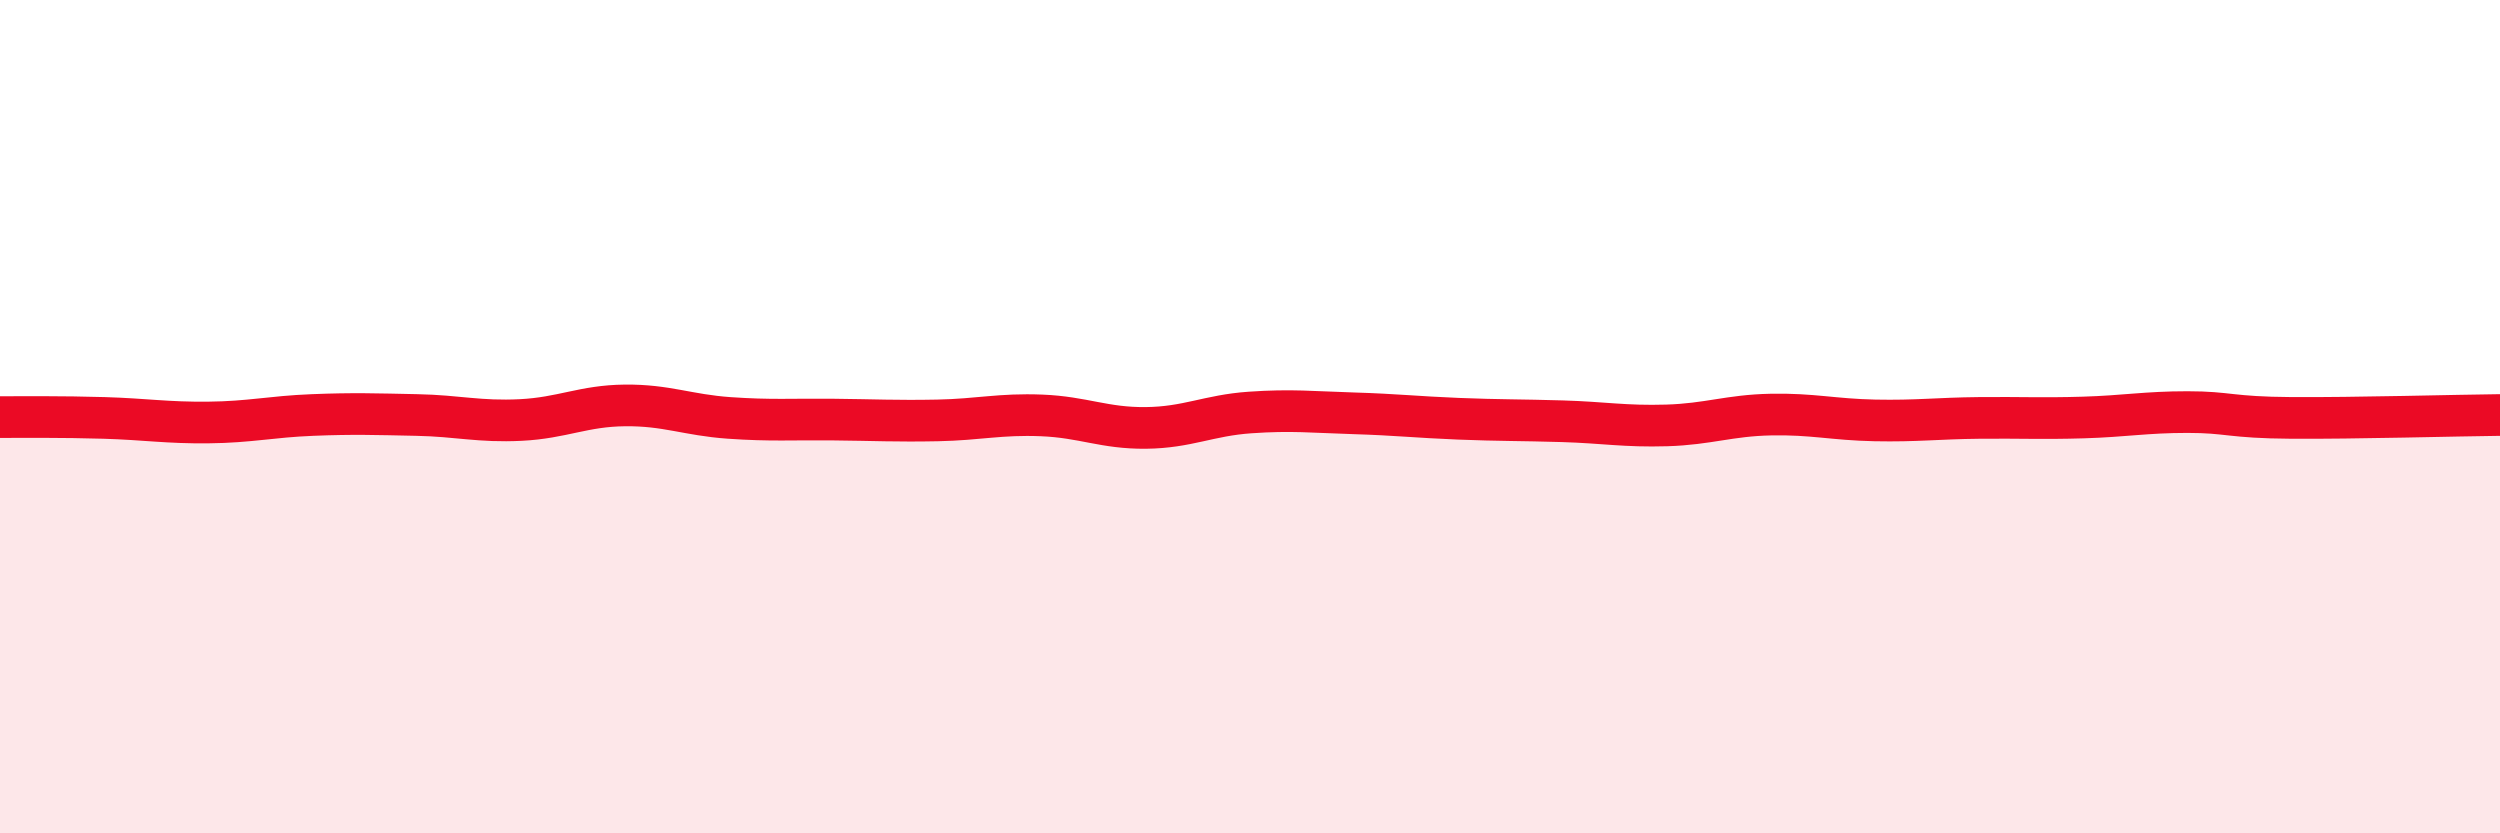
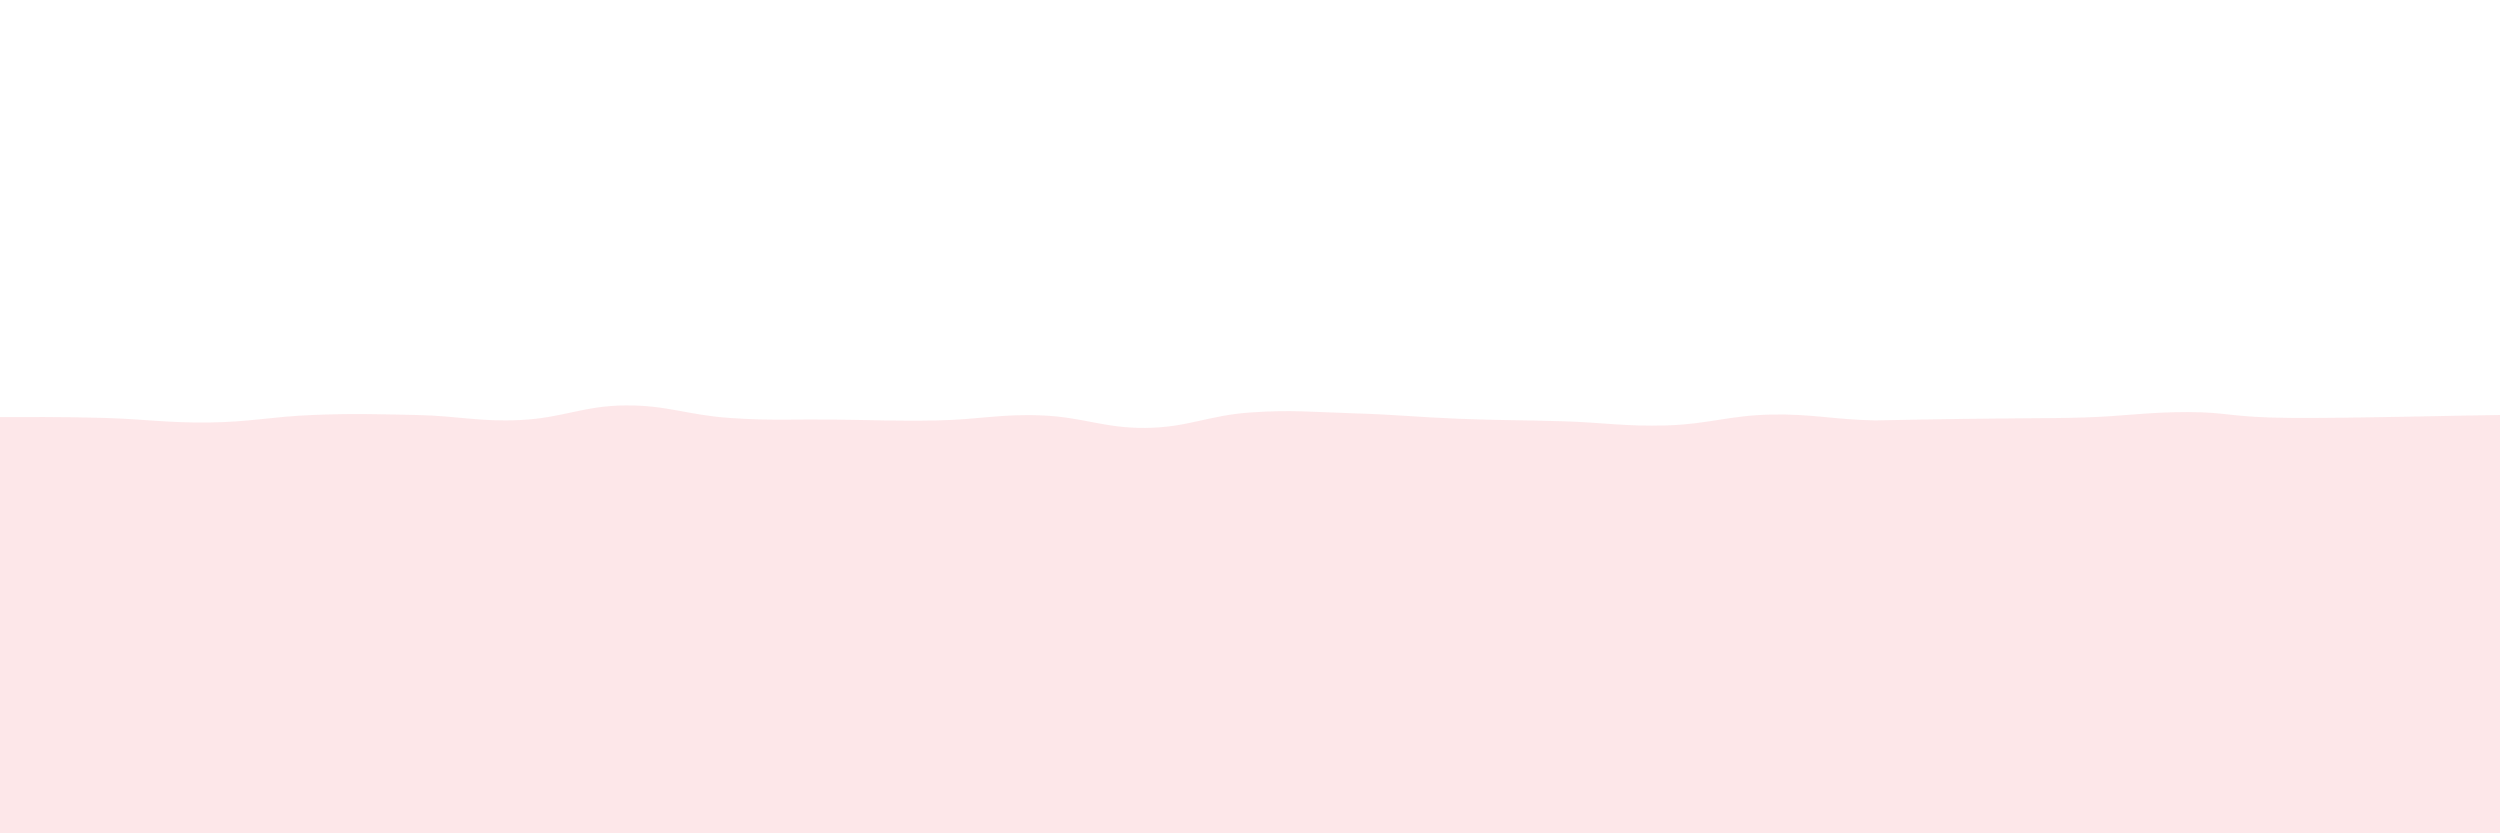
<svg xmlns="http://www.w3.org/2000/svg" width="60" height="20" viewBox="0 0 60 20">
-   <path d="M 0,10.01 C 0.5,10.01 1.5,10 2.5,10.03 C 3.5,10.06 4,10.15 5,10.14 C 6,10.13 6.5,10 7.5,9.96 C 8.5,9.92 9,9.94 10,9.96 C 11,9.98 11.5,10.13 12.5,10.08 C 13.5,10.03 14,9.74 15,9.73 C 16,9.72 16.5,9.96 17.5,10.03 C 18.5,10.1 19,10.06 20,10.07 C 21,10.08 21.5,10.11 22.5,10.09 C 23.5,10.07 24,9.93 25,9.97 C 26,10.01 26.5,10.28 27.5,10.27 C 28.5,10.26 29,9.97 30,9.9 C 31,9.83 31.5,9.89 32.5,9.92 C 33.5,9.95 34,10.01 35,10.05 C 36,10.09 36.5,10.08 37.5,10.11 C 38.5,10.14 39,10.24 40,10.21 C 41,10.18 41.5,9.97 42.5,9.95 C 43.5,9.93 44,10.07 45,10.09 C 46,10.11 46.5,10.04 47.5,10.03 C 48.5,10.02 49,10.05 50,10.02 C 51,9.99 51.5,9.89 52.5,9.89 C 53.5,9.89 53.5,10.02 55,10.03 C 56.5,10.04 59,9.97 60,9.96L60 20L0 20Z" fill="#EB0A25" opacity="0.1" stroke-linecap="round" stroke-linejoin="round" />
-   <path d="M 0,10.01 C 0.5,10.01 1.5,10 2.5,10.03 C 3.5,10.06 4,10.15 5,10.14 C 6,10.13 6.5,10 7.5,9.96 C 8.5,9.92 9,9.94 10,9.96 C 11,9.98 11.5,10.13 12.5,10.08 C 13.5,10.03 14,9.74 15,9.73 C 16,9.72 16.5,9.96 17.5,10.03 C 18.5,10.1 19,10.06 20,10.07 C 21,10.08 21.5,10.11 22.5,10.09 C 23.5,10.07 24,9.93 25,9.97 C 26,10.01 26.5,10.28 27.5,10.27 C 28.5,10.26 29,9.97 30,9.9 C 31,9.83 31.5,9.89 32.5,9.92 C 33.5,9.95 34,10.01 35,10.05 C 36,10.09 36.5,10.08 37.5,10.11 C 38.5,10.14 39,10.24 40,10.21 C 41,10.18 41.5,9.97 42.5,9.95 C 43.5,9.93 44,10.07 45,10.09 C 46,10.11 46.5,10.04 47.5,10.03 C 48.5,10.02 49,10.05 50,10.02 C 51,9.99 51.5,9.89 52.5,9.89 C 53.5,9.89 53.5,10.02 55,10.03 C 56.5,10.04 59,9.97 60,9.96" stroke="#EB0A25" stroke-width="1" fill="none" stroke-linecap="round" stroke-linejoin="round" />
+   <path d="M 0,10.01 C 0.5,10.01 1.5,10 2.5,10.03 C 3.5,10.06 4,10.15 5,10.14 C 6,10.13 6.5,10 7.5,9.96 C 8.5,9.92 9,9.94 10,9.96 C 11,9.98 11.5,10.13 12.5,10.08 C 13.5,10.03 14,9.74 15,9.73 C 16,9.72 16.5,9.96 17.5,10.03 C 18.5,10.1 19,10.06 20,10.07 C 21,10.08 21.5,10.11 22.5,10.09 C 23.5,10.07 24,9.93 25,9.97 C 26,10.01 26.5,10.28 27.5,10.27 C 28.5,10.26 29,9.97 30,9.9 C 31,9.83 31.5,9.89 32.5,9.92 C 33.5,9.95 34,10.01 35,10.05 C 36,10.09 36.5,10.08 37.5,10.11 C 38.5,10.14 39,10.24 40,10.21 C 41,10.18 41.5,9.97 42.5,9.95 C 43.5,9.93 44,10.07 45,10.09 C 48.5,10.02 49,10.05 50,10.02 C 51,9.99 51.5,9.89 52.5,9.89 C 53.5,9.89 53.5,10.02 55,10.03 C 56.5,10.04 59,9.97 60,9.96L60 20L0 20Z" fill="#EB0A25" opacity="0.1" stroke-linecap="round" stroke-linejoin="round" />
</svg>